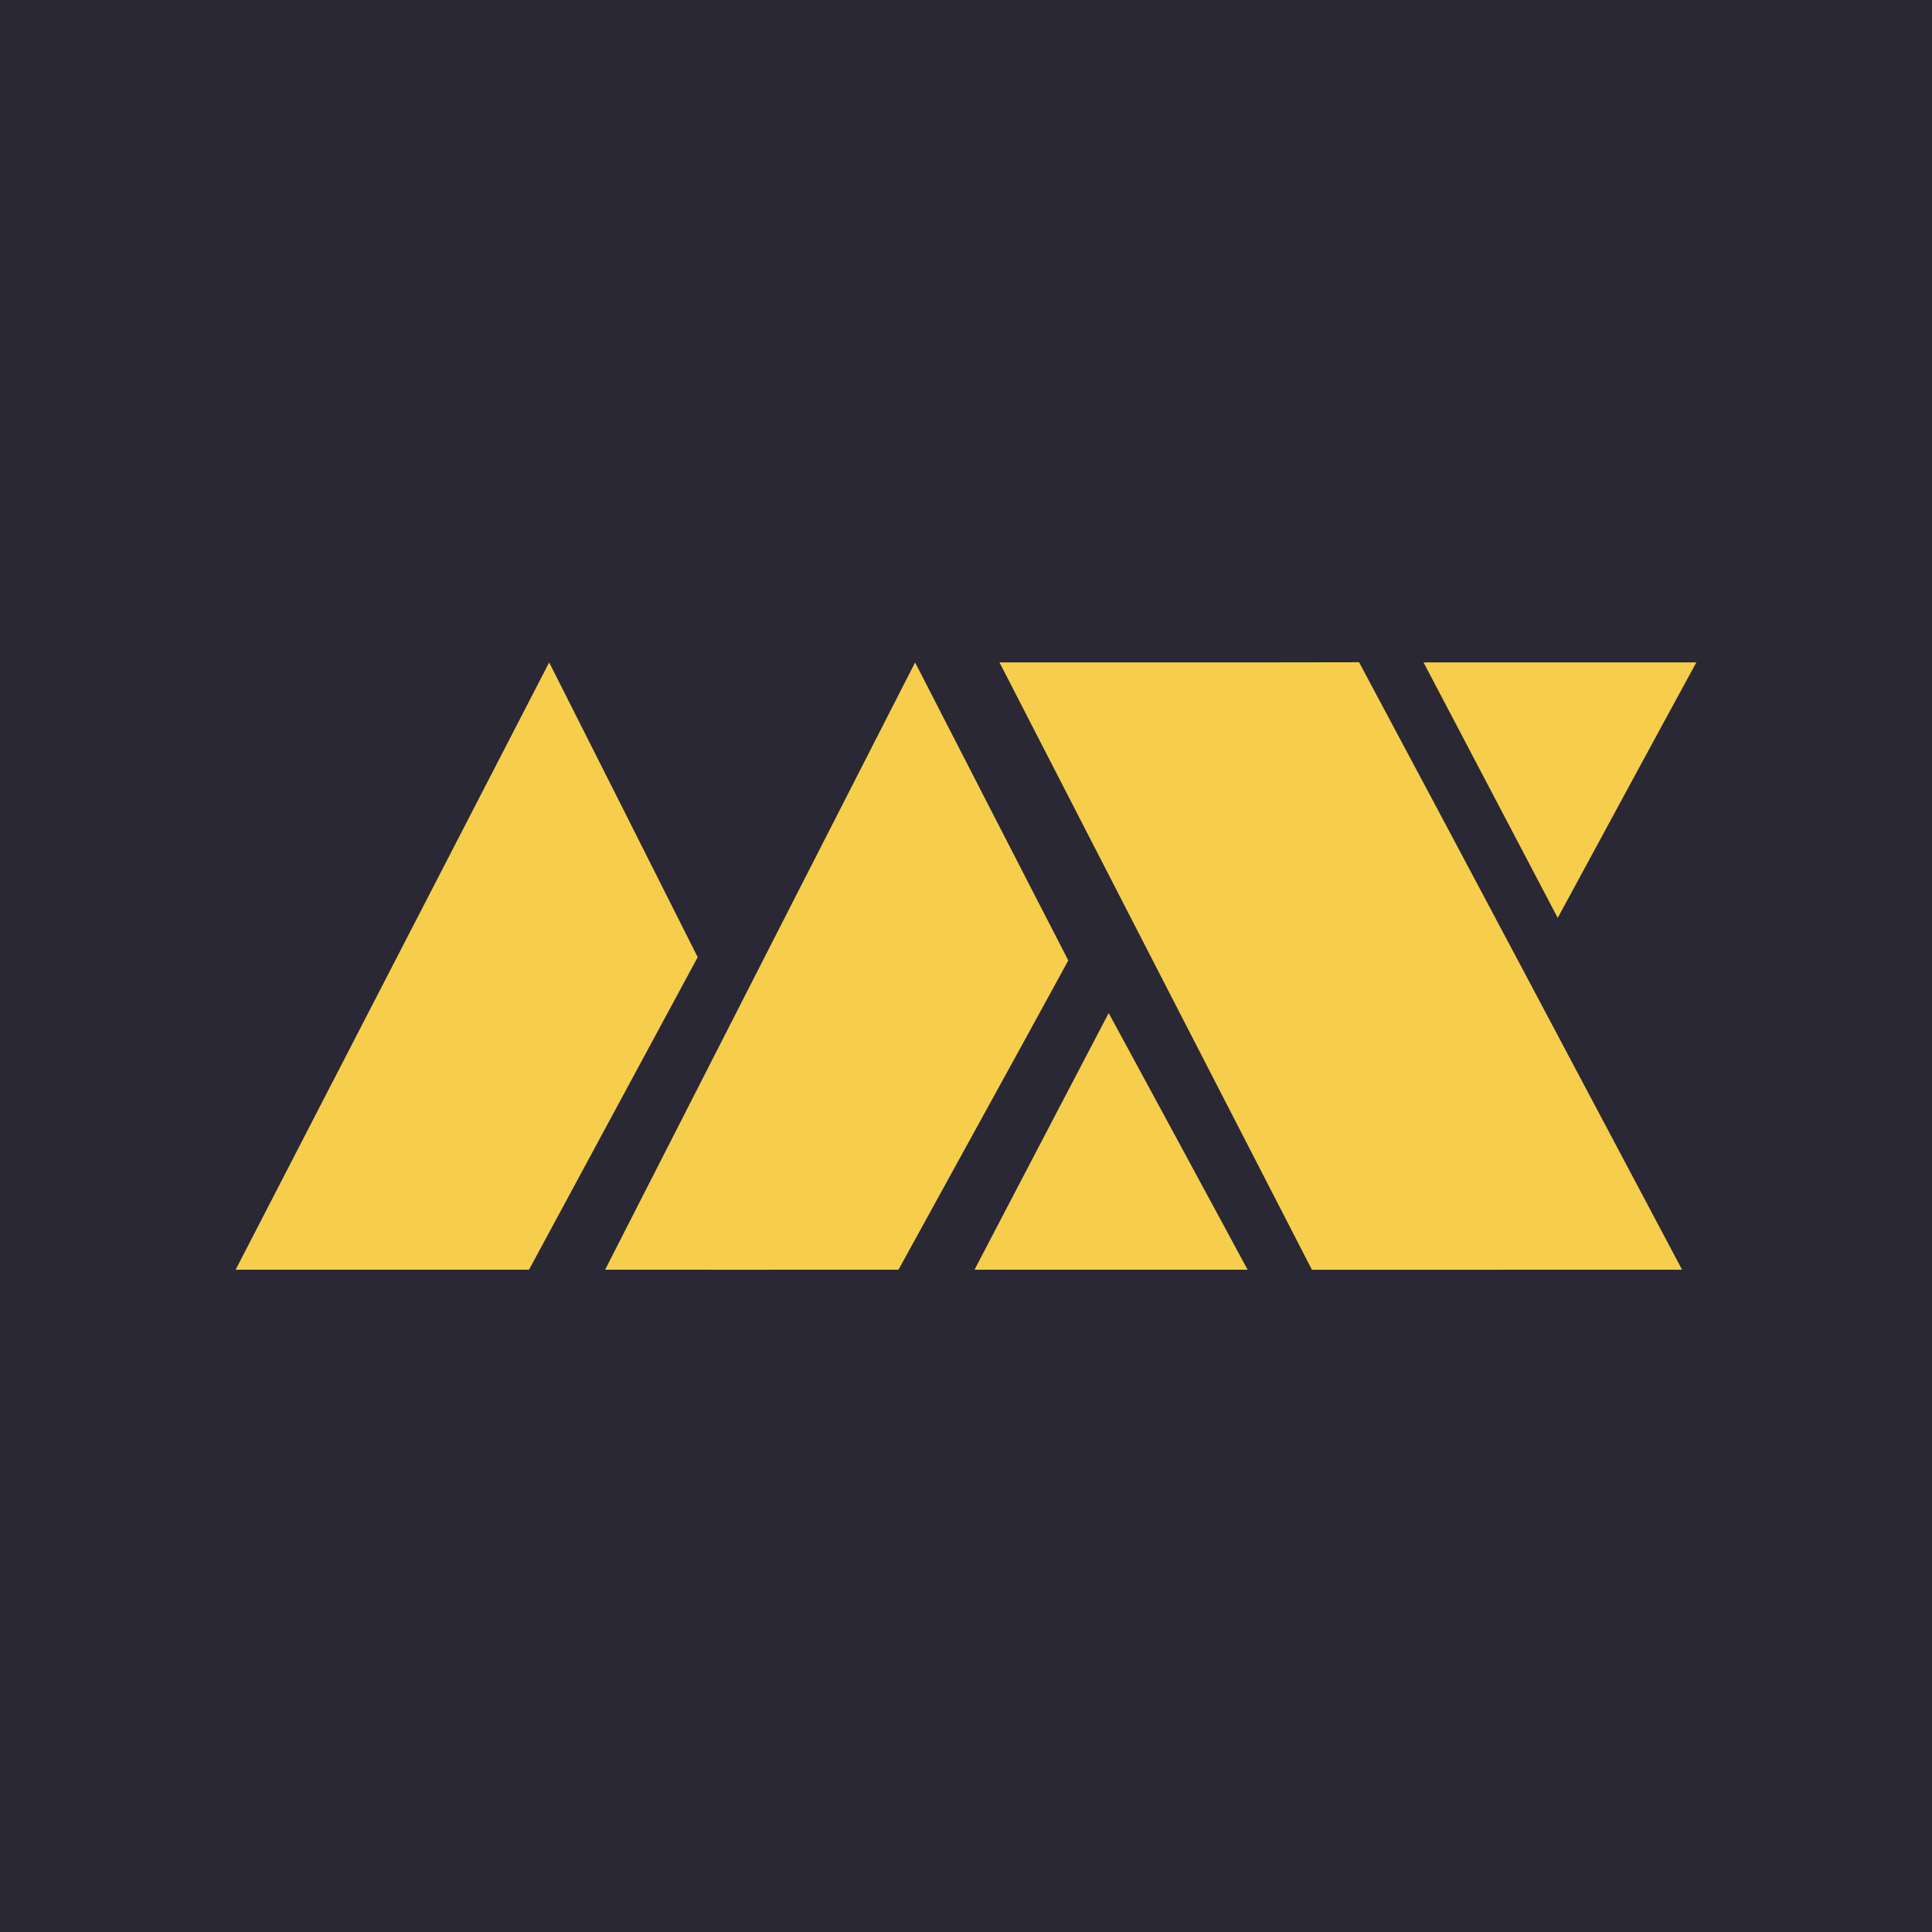
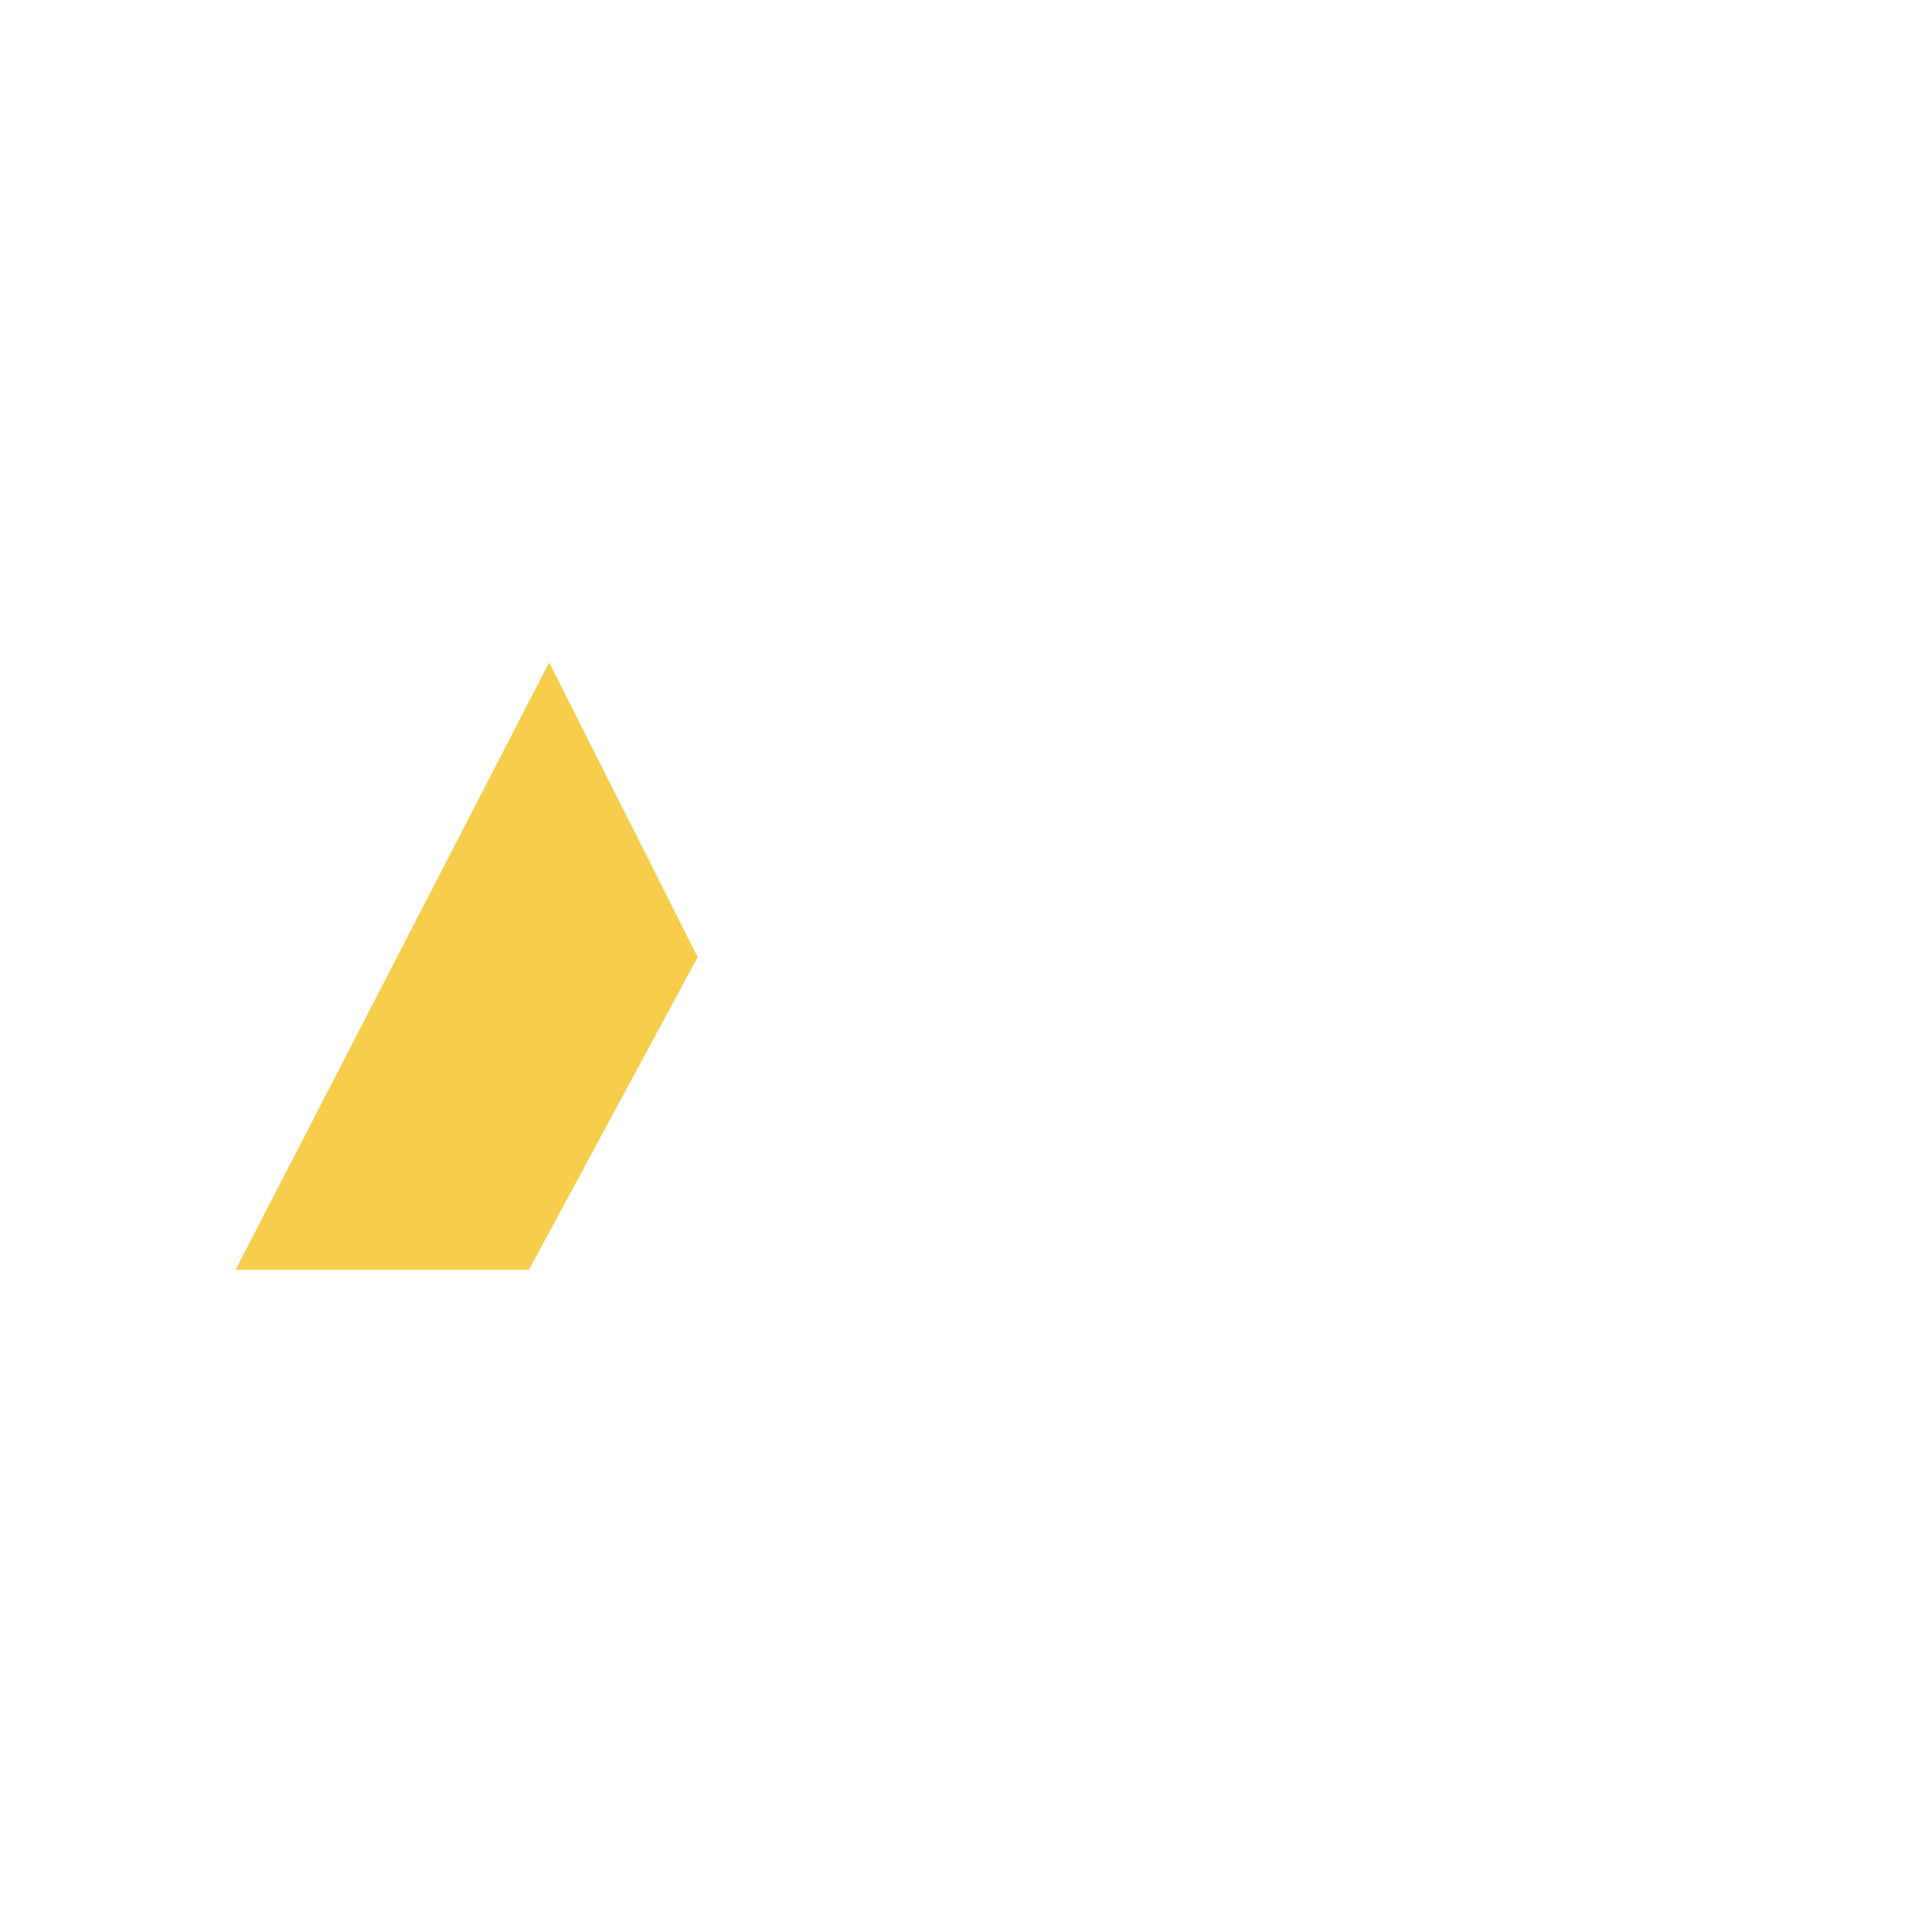
<svg xmlns="http://www.w3.org/2000/svg" width="64" height="64" viewBox="0 0 64 64" fill="none">
-   <rect width="64" height="64" fill="#2A2834" />
-   <path d="M33.109 21.942C37.08 21.938 41.05 21.948 45.021 21.938C48.604 28.636 52.16 35.35 55.721 42.06C51.633 42.064 47.546 42.06 43.459 42.062C40.006 35.358 36.558 28.649 33.109 21.942Z" fill="#F7CE4C" />
-   <path d="M47.156 21.942C50.169 21.941 53.181 21.941 56.194 21.943C54.656 24.76 53.134 27.585 51.602 30.406C50.12 27.585 48.637 24.765 47.156 21.942Z" fill="#F7CE4C" />
  <path d="M18.192 21.943C19.835 25.197 21.474 28.452 23.112 31.708C21.249 35.159 19.389 38.611 17.524 42.061C14.285 42.061 11.046 42.062 7.806 42.06C11.268 35.354 14.731 28.649 18.192 21.943Z" fill="#F7CE4C" />
-   <path d="M20.045 42.061C23.467 35.354 26.888 28.648 30.314 21.944C32.007 25.234 33.691 28.528 35.389 31.815C33.524 35.235 31.637 38.644 29.764 42.06C26.524 42.064 23.284 42.061 20.045 42.061Z" fill="#F7CE4C" />
-   <path d="M36.727 33.559C38.265 36.392 39.797 39.225 41.329 42.061C38.314 42.062 35.298 42.061 32.282 42.061C33.761 39.225 35.245 36.393 36.727 33.559Z" fill="#F7CE4C" />
</svg>